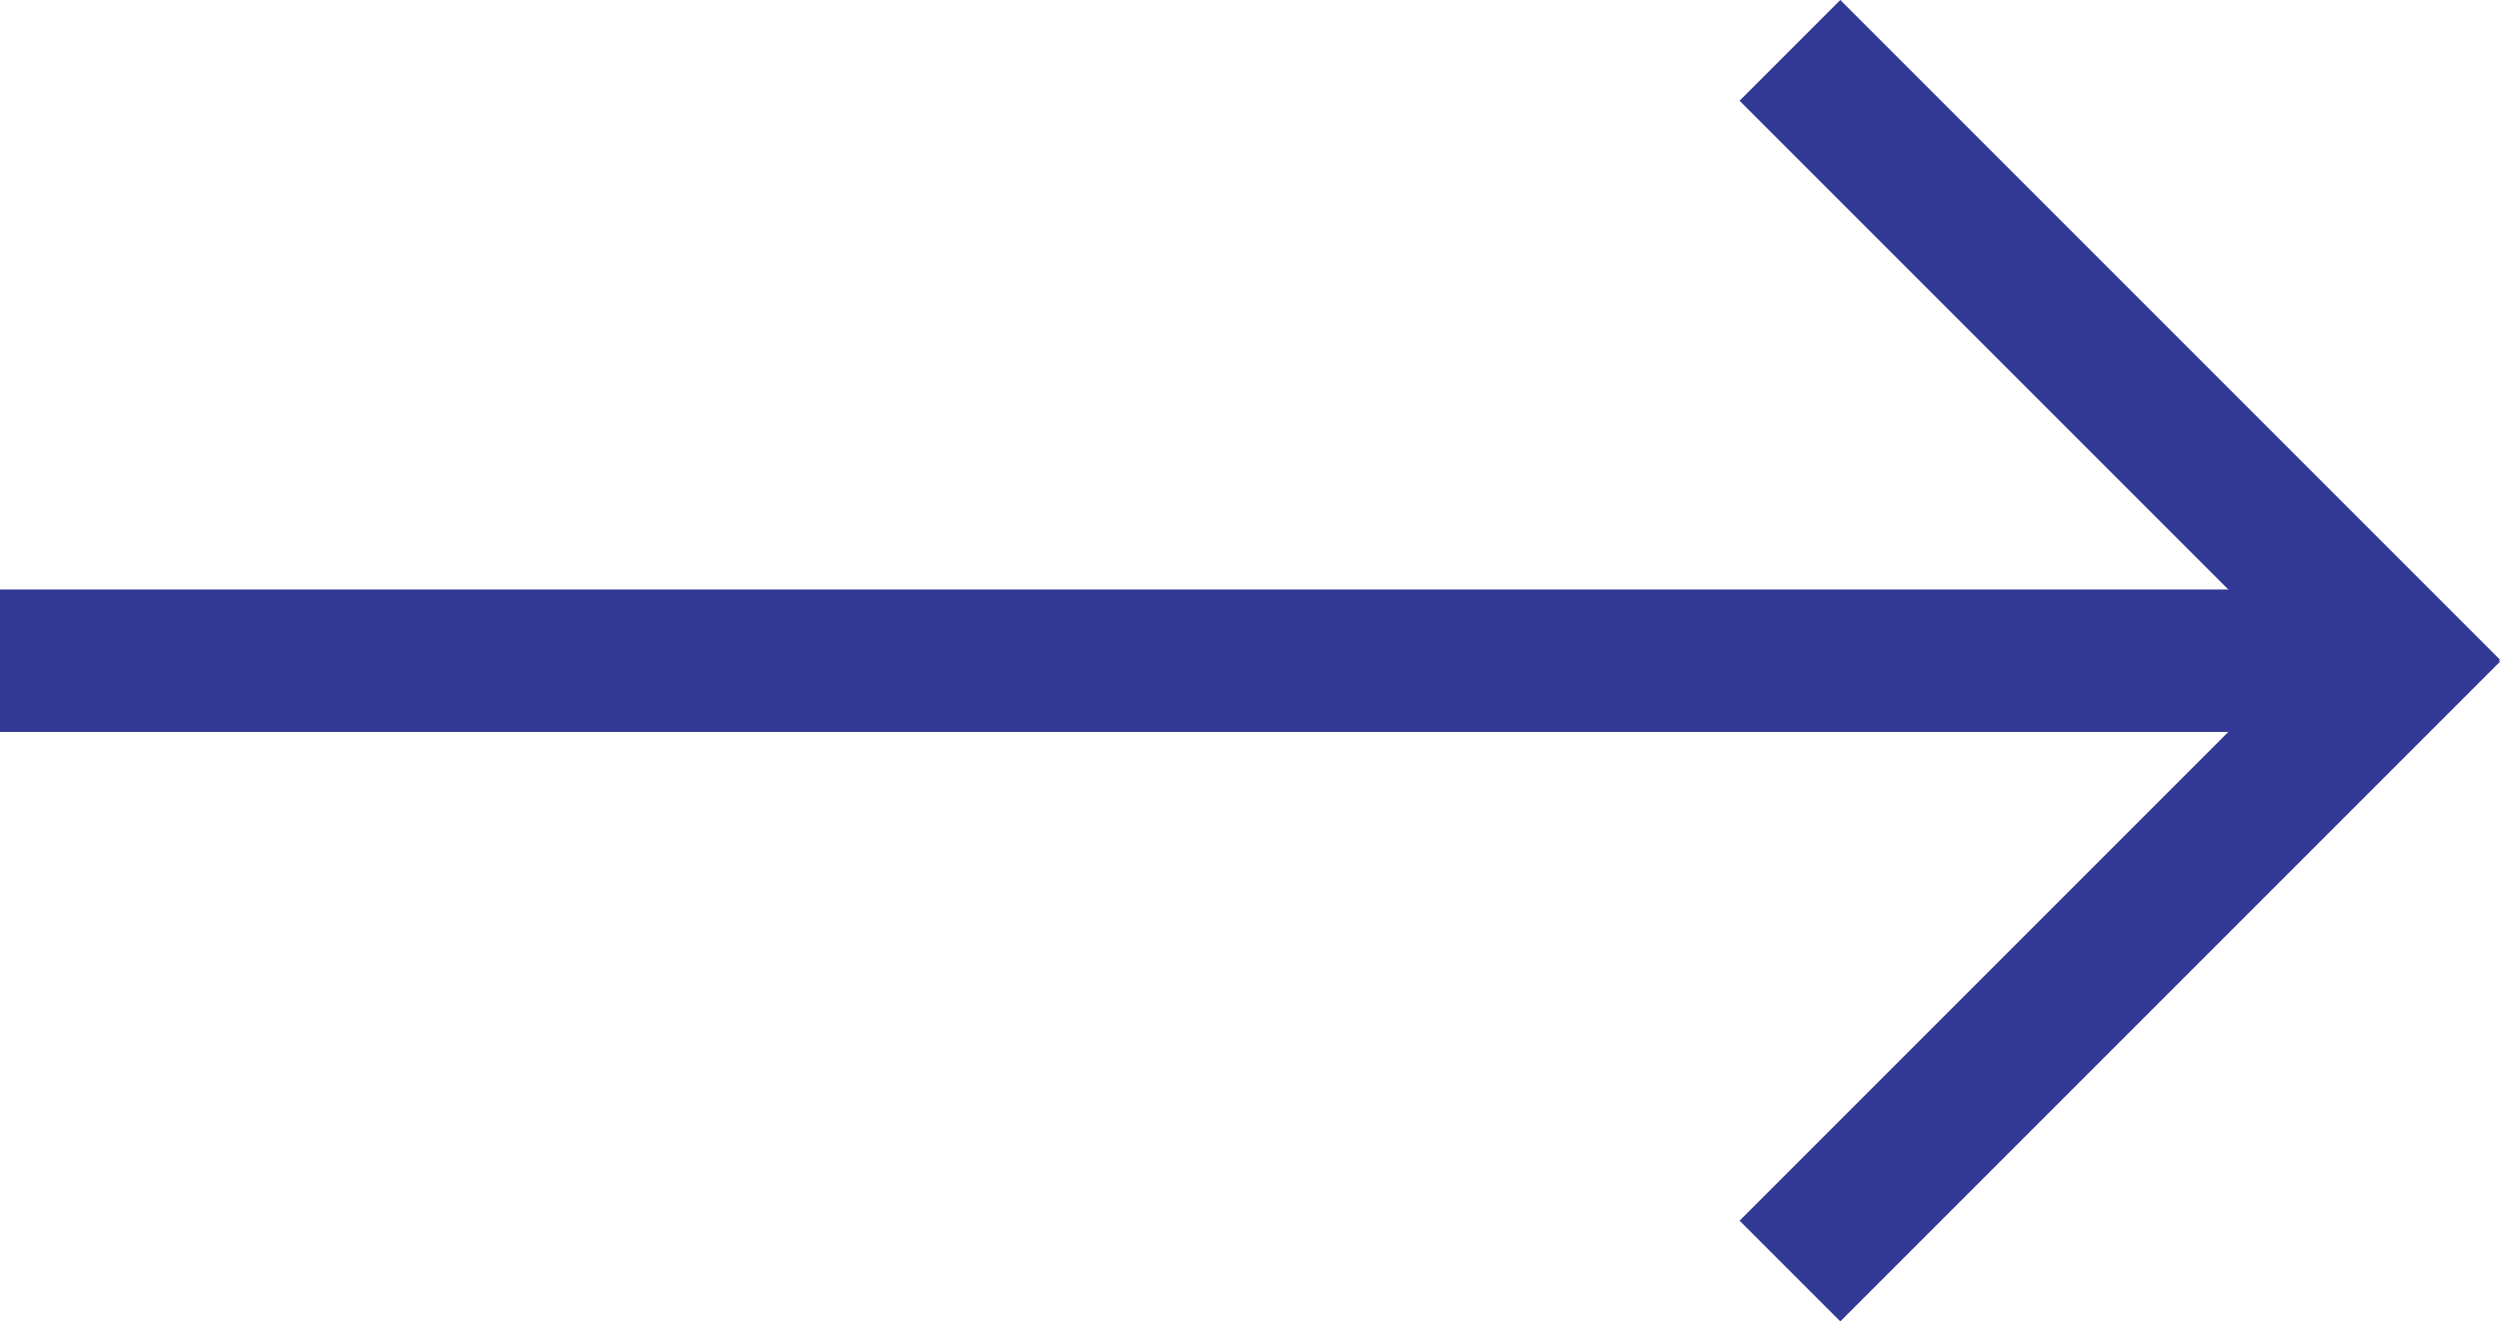
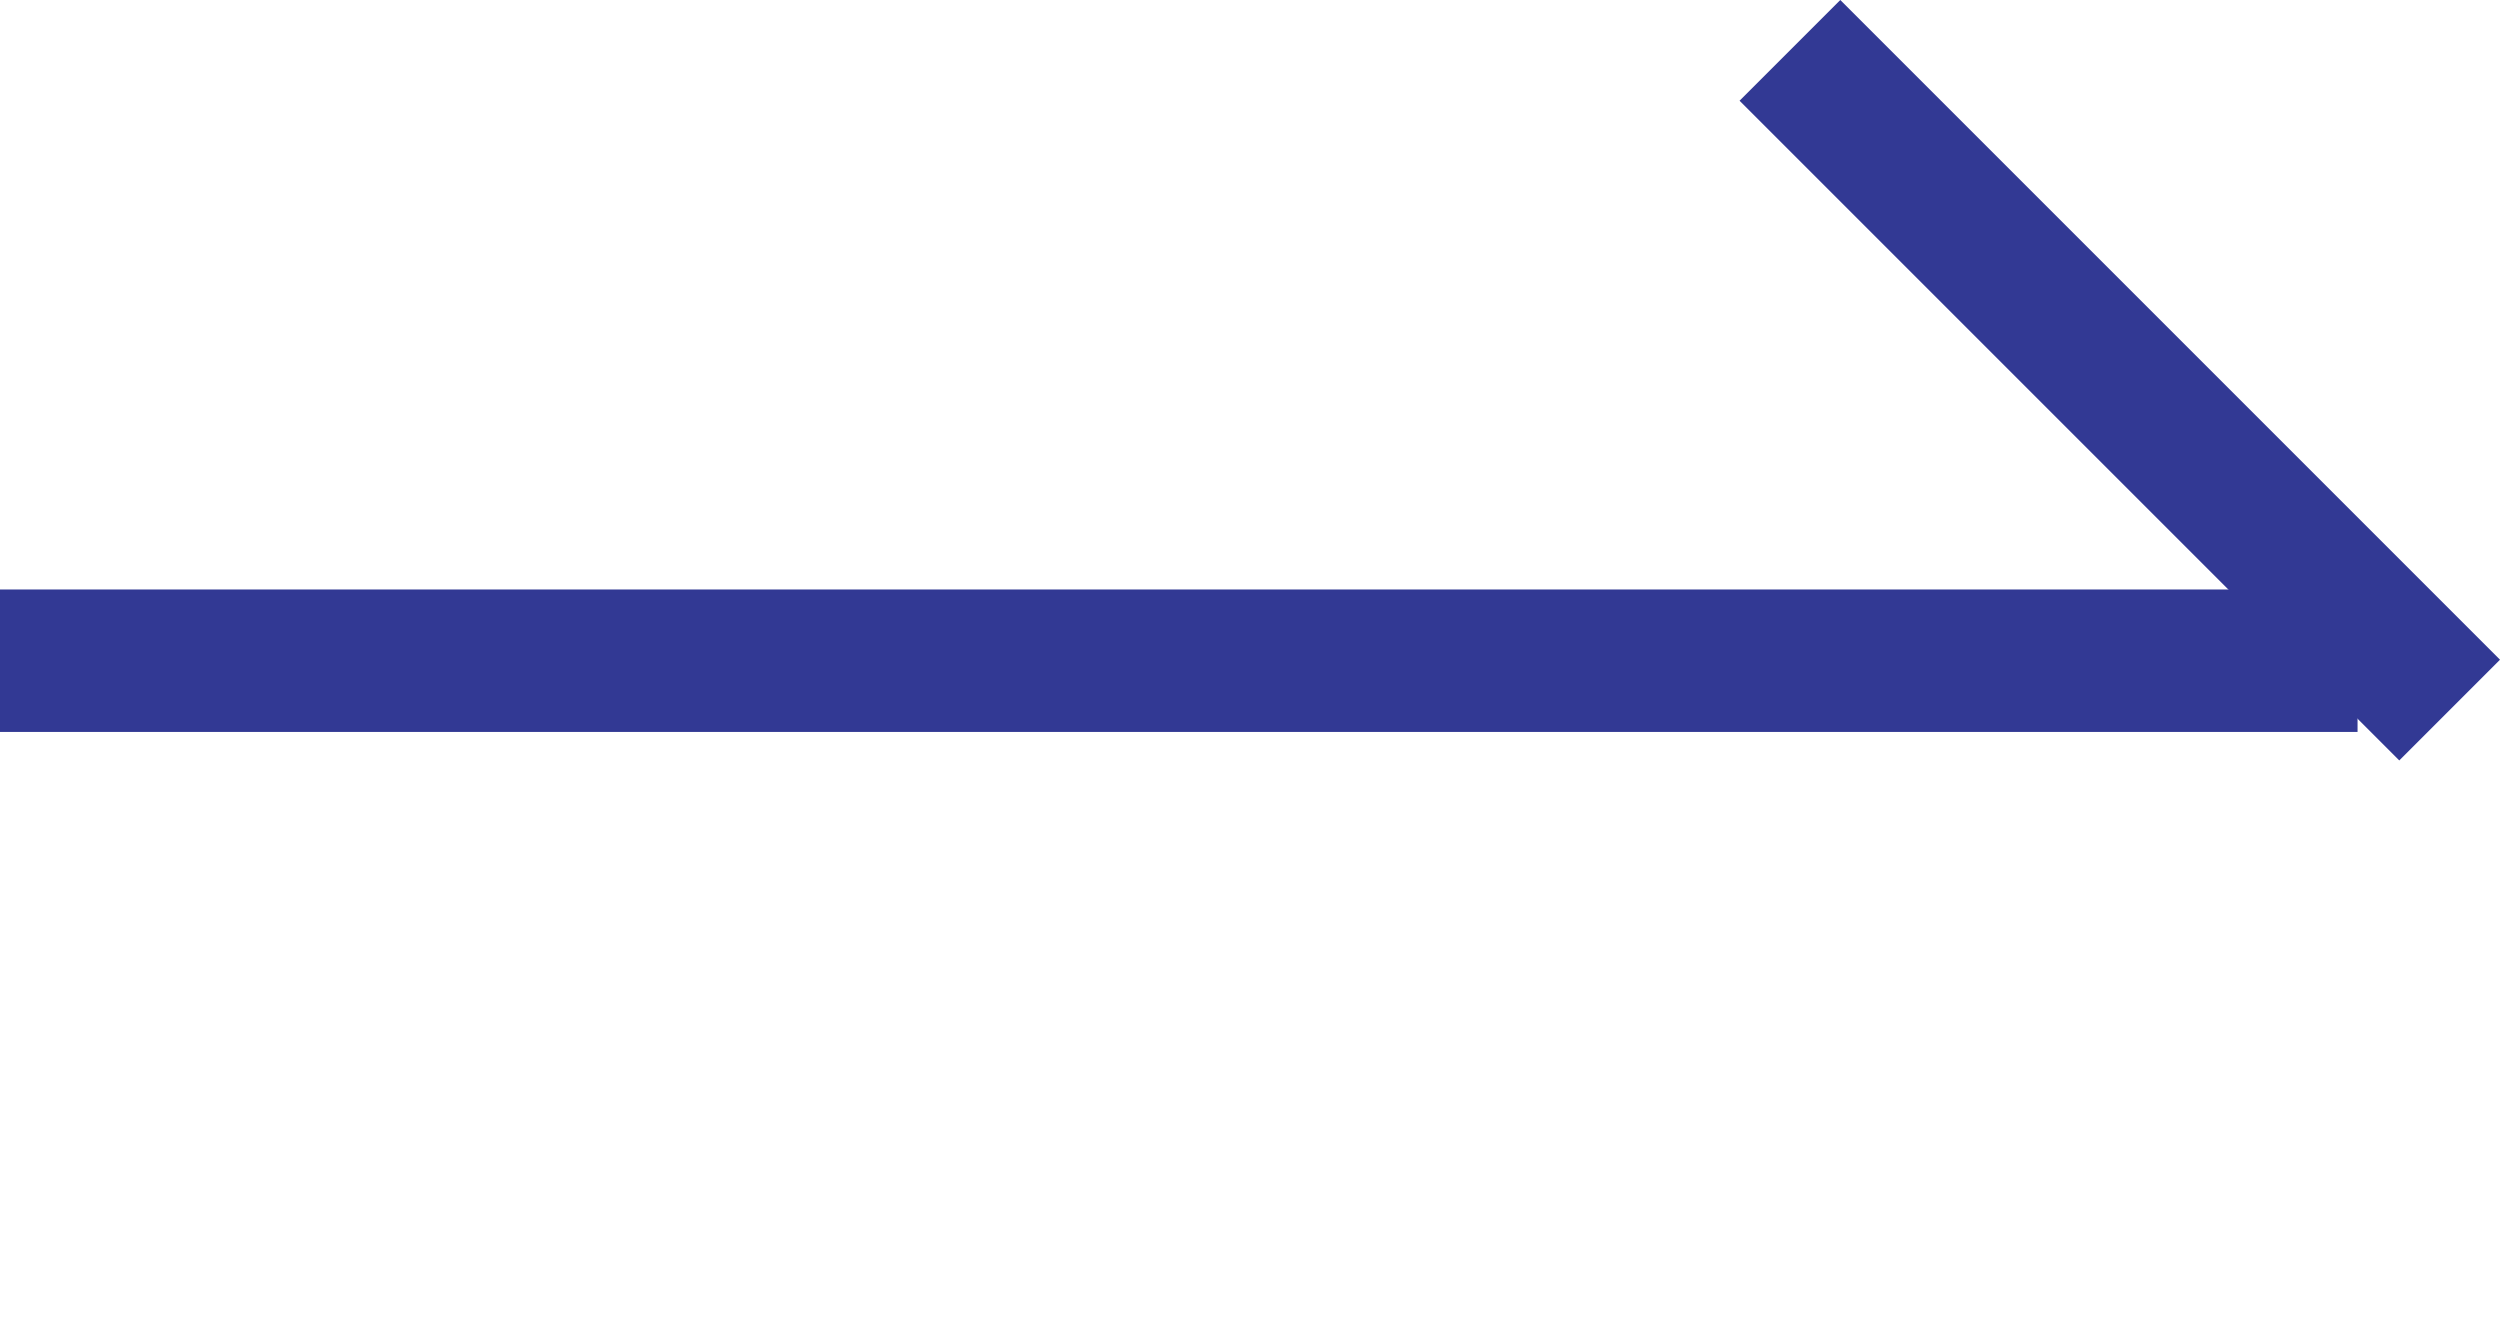
<svg xmlns="http://www.w3.org/2000/svg" id="icon_-_point" data-name="icon - point" width="51.333" height="27.133" viewBox="0 0 51.333 27.133">
  <g id="Group_223" data-name="Group 223" transform="translate(-958.5 482.443) rotate(-90)">
    <rect id="Rectangle_405" data-name="Rectangle 405" width="48.408" height="2.925" transform="translate(470.339 958.5) rotate(90)" fill="#323994" />
-     <rect id="Rectangle_406" data-name="Rectangle 406" width="19.157" height="2.925" transform="translate(457.379 994.219) rotate(45)" fill="#323994" />
    <rect id="Rectangle_407" data-name="Rectangle 407" width="19.157" height="2.925" transform="translate(482.443 996.287) rotate(135)" fill="#323994" />
  </g>
</svg>